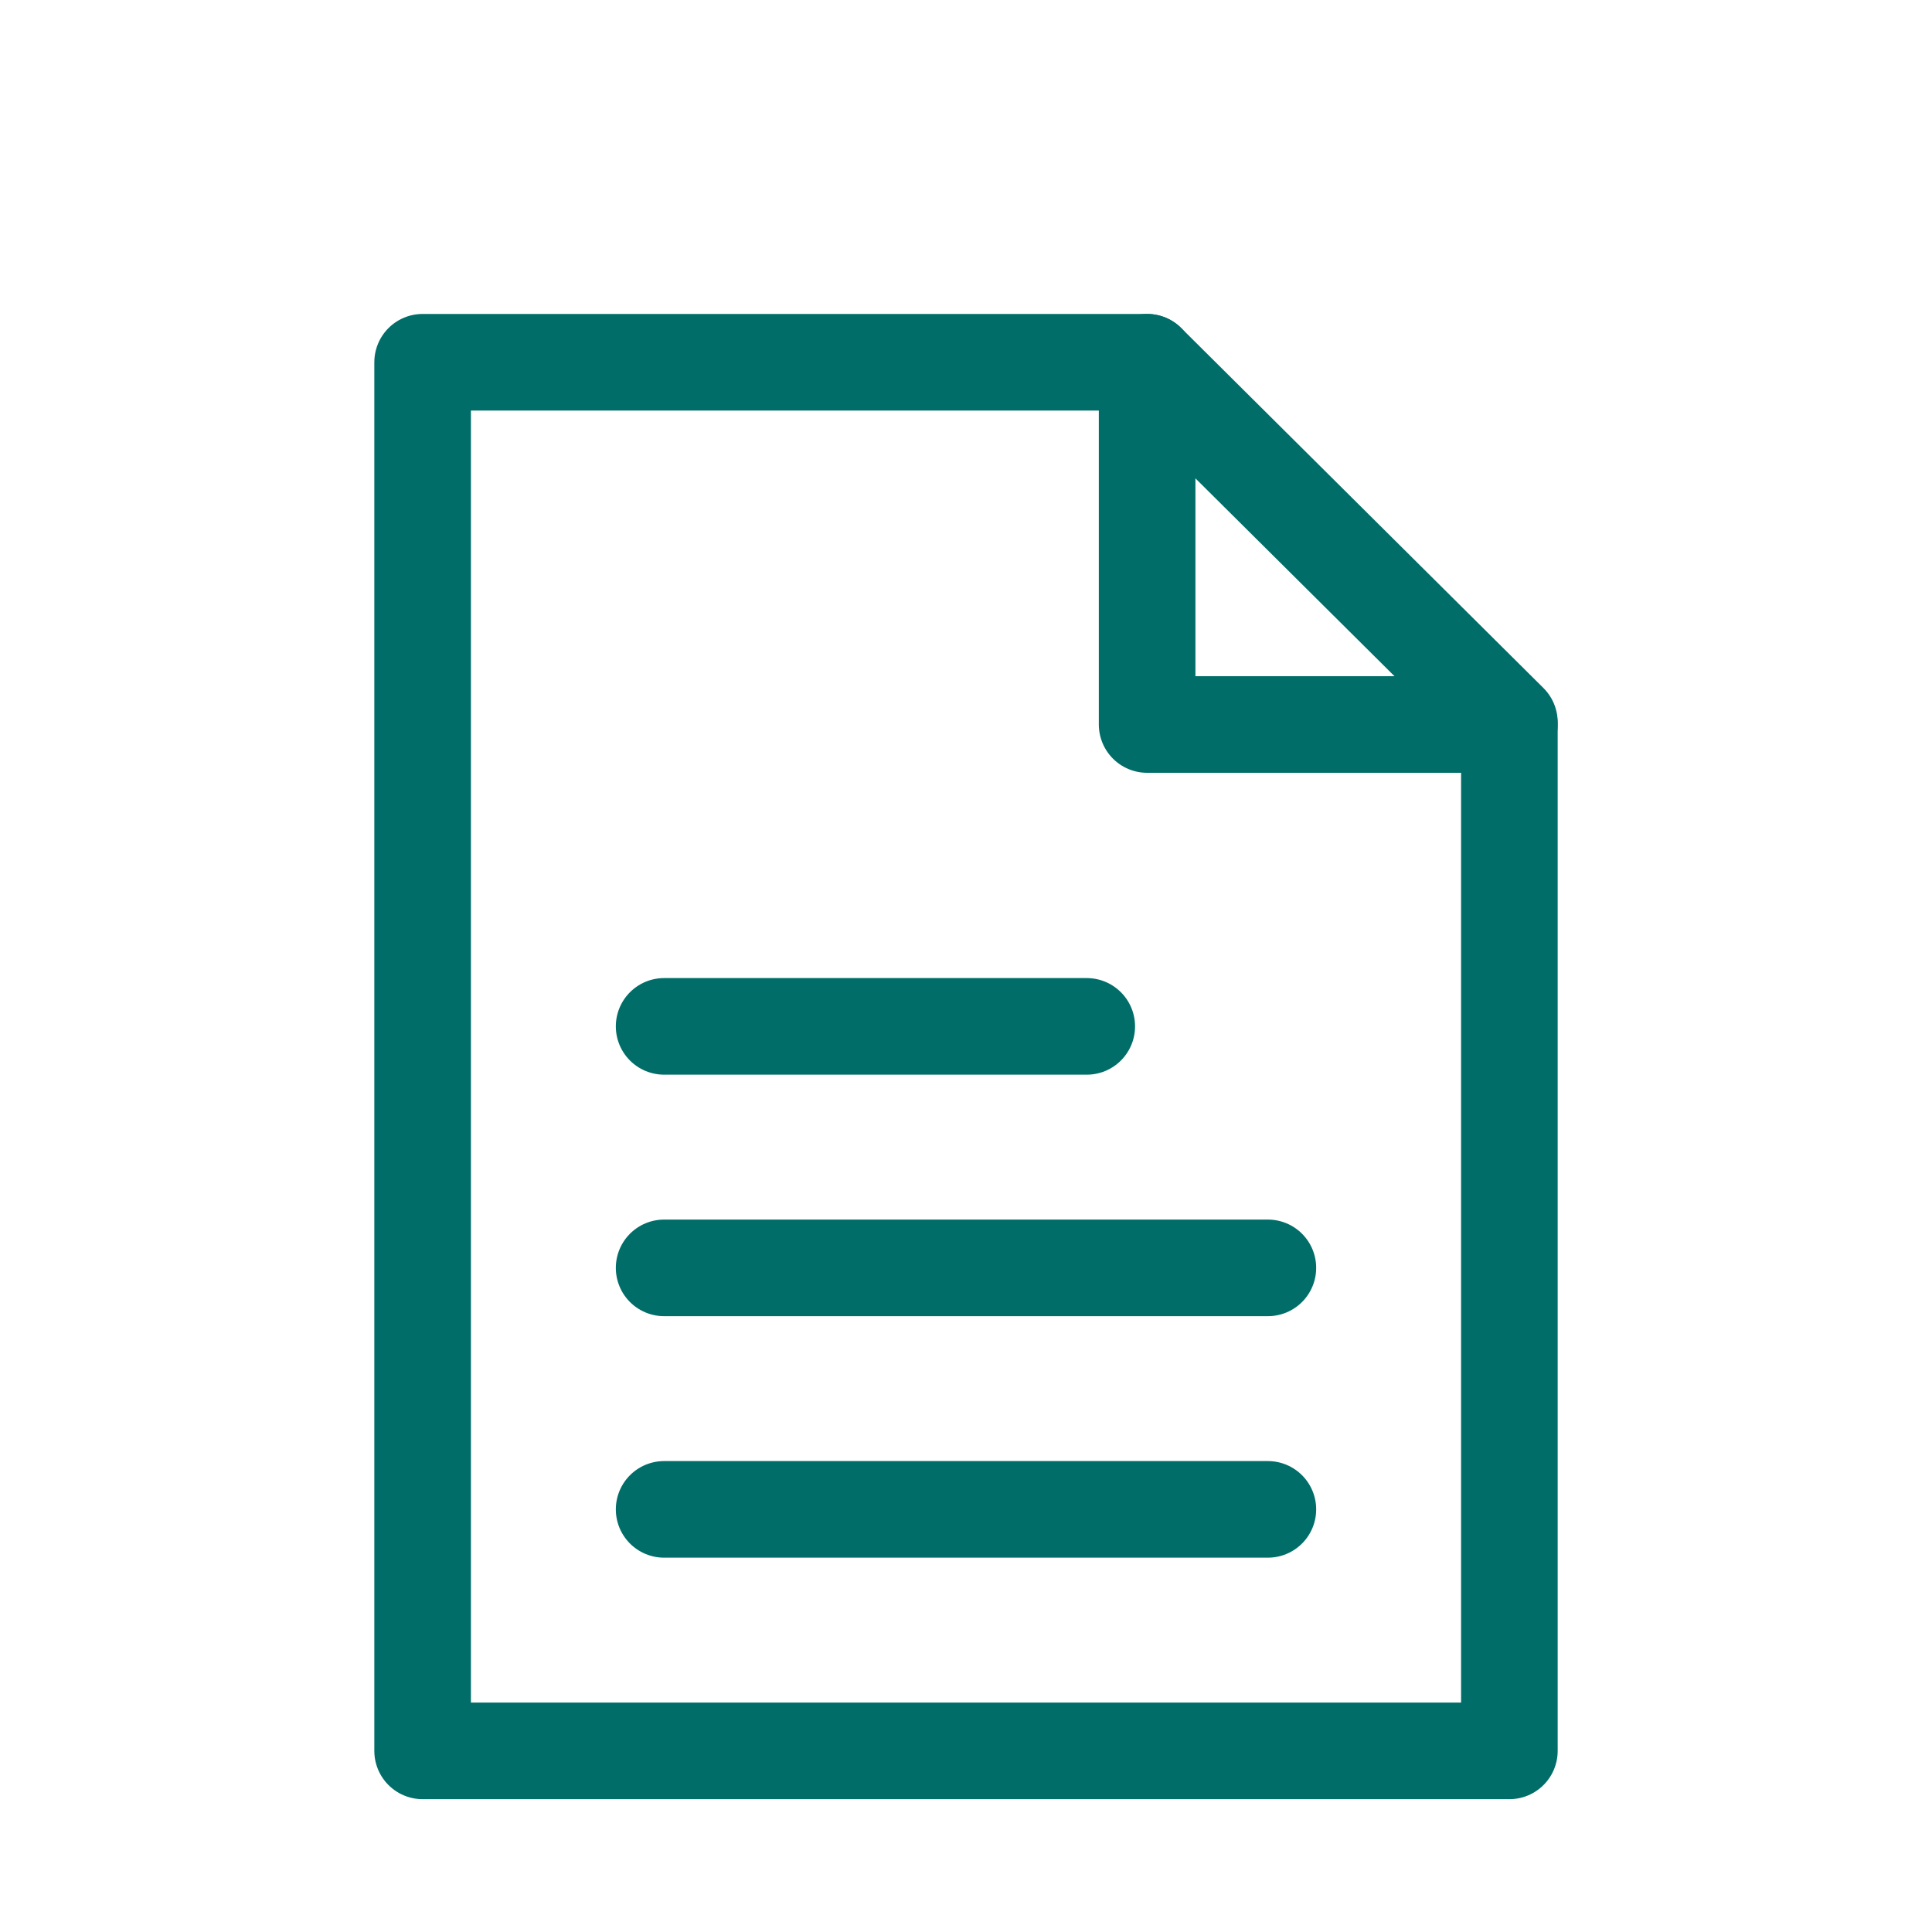
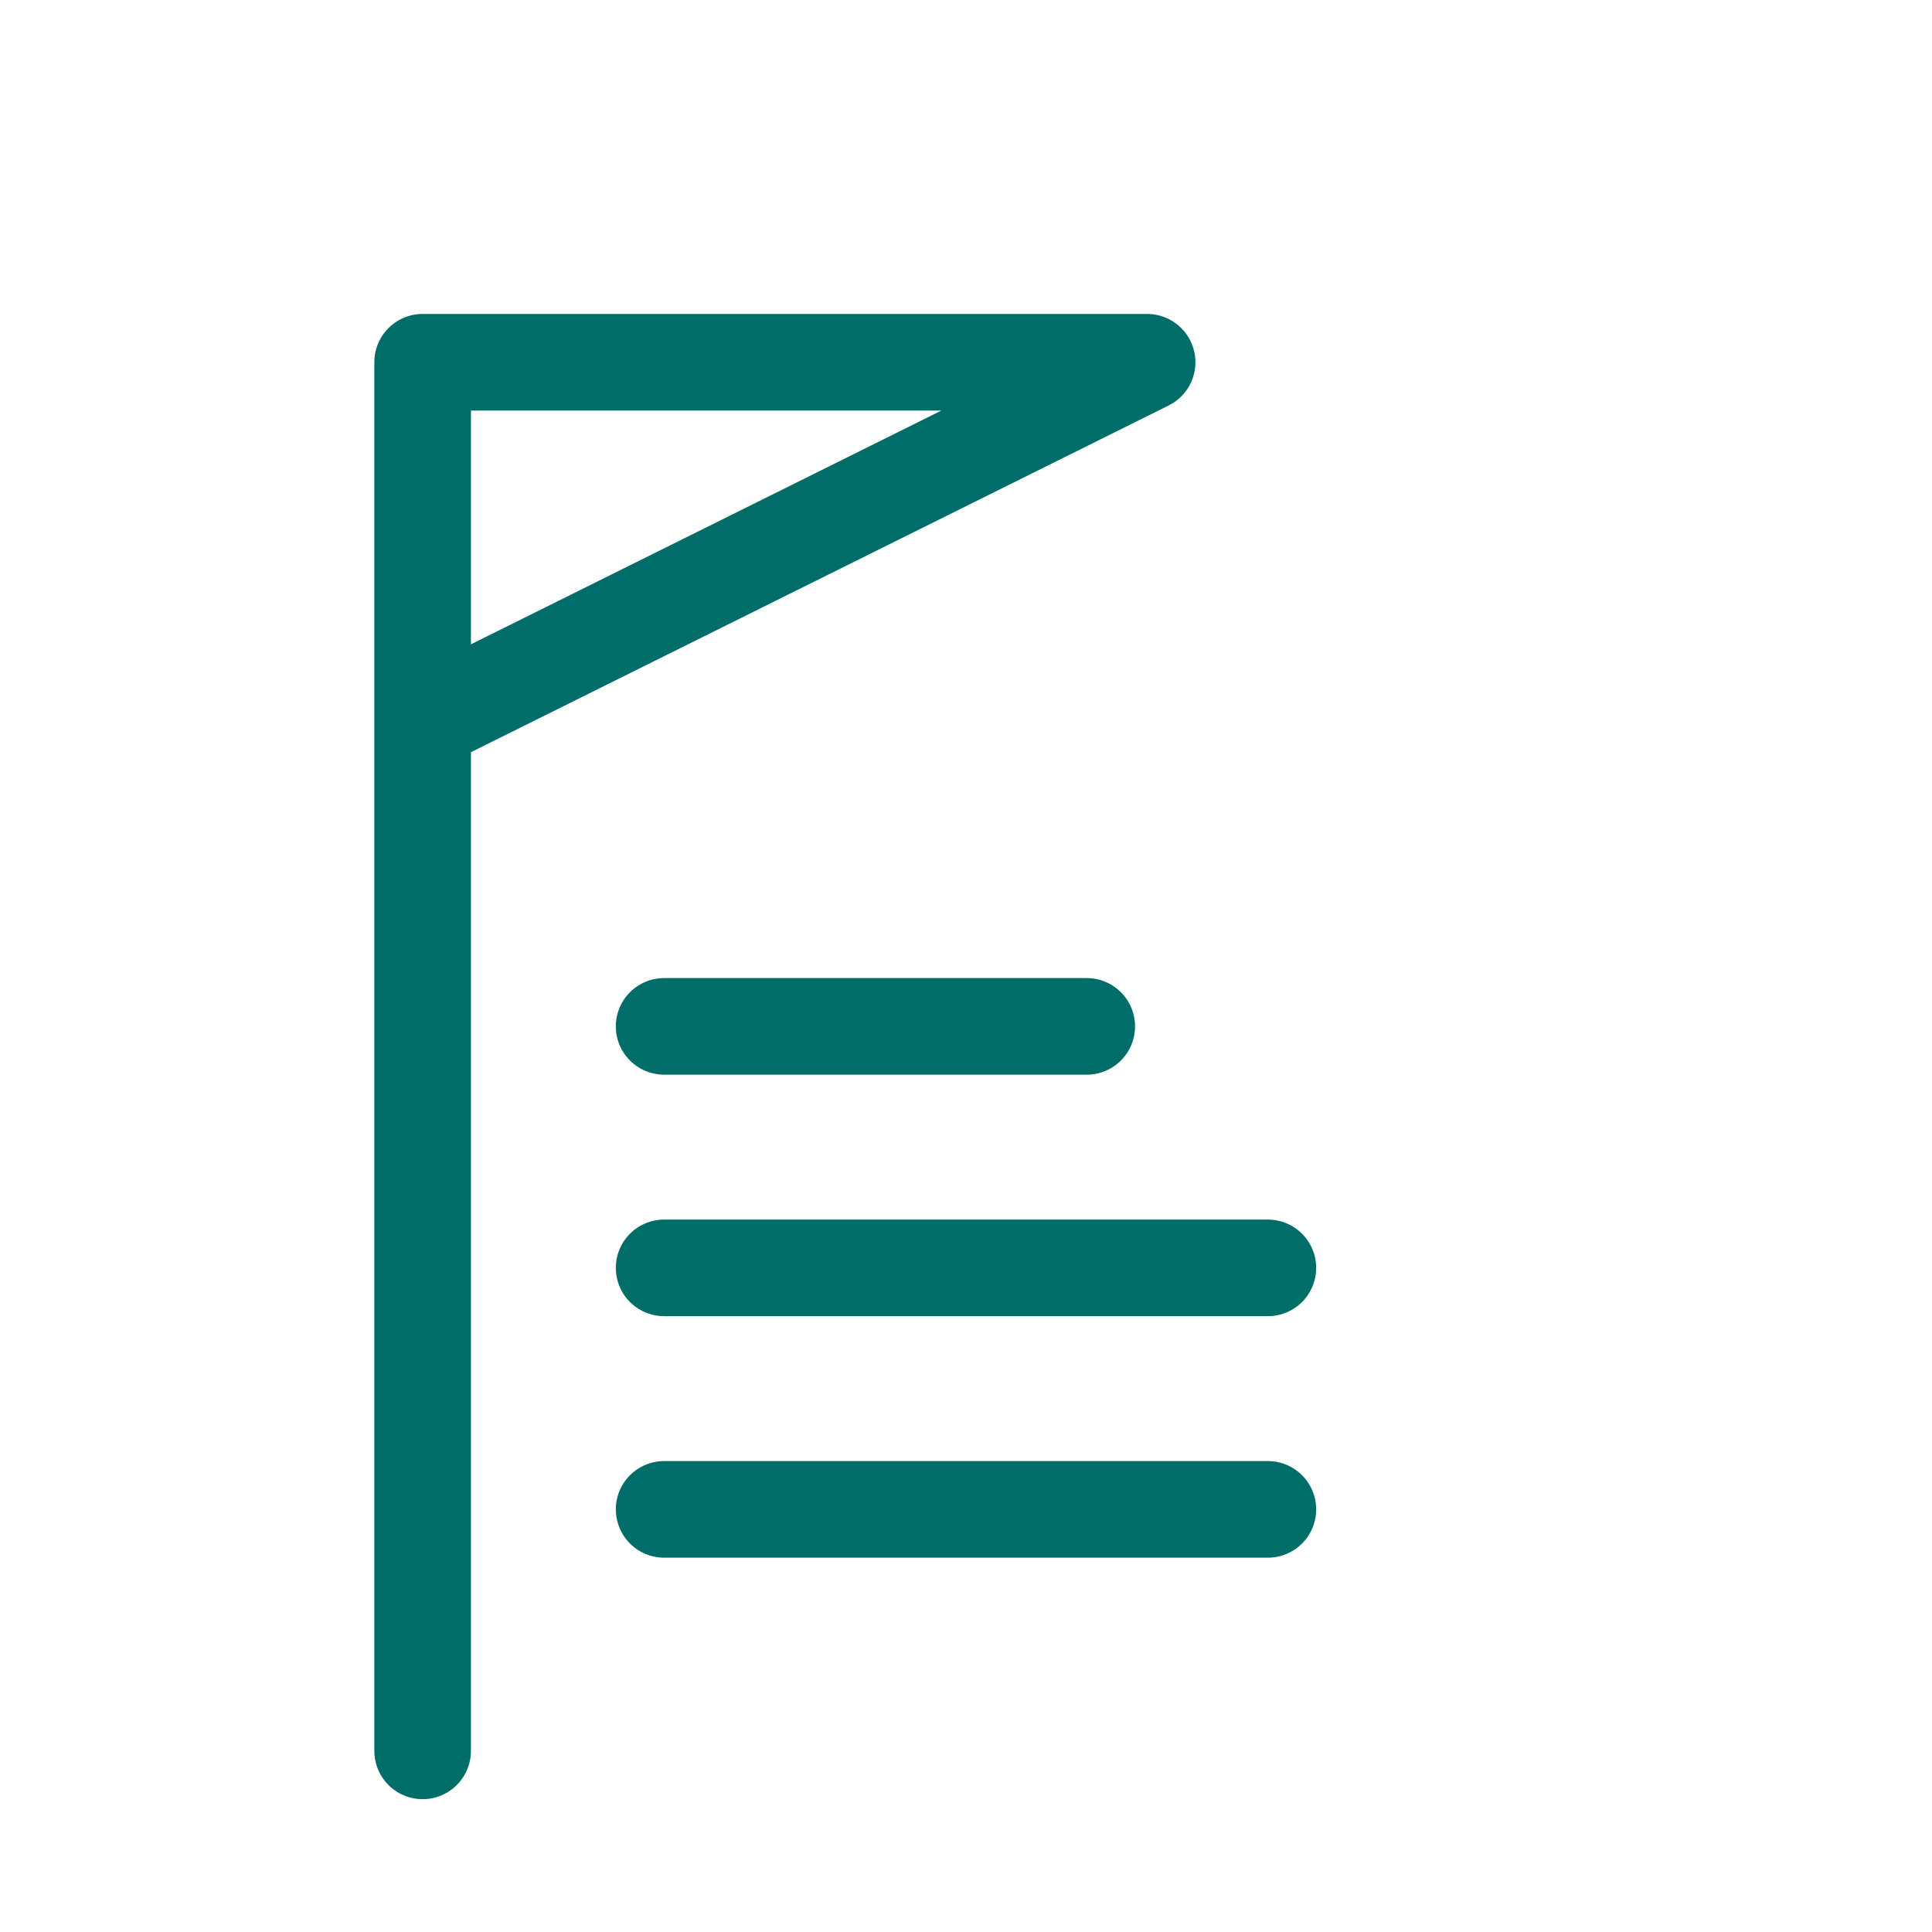
<svg xmlns="http://www.w3.org/2000/svg" width="32" height="32" viewBox="0 0 32 32" fill="none">
-   <path d="M7 6V29H25V11.963L19 6H7Z" stroke="#006D68" stroke-width="1.6" stroke-miterlimit="10" stroke-linecap="round" stroke-linejoin="round" />
+   <path d="M7 6V29V11.963L19 6H7Z" stroke="#006D68" stroke-width="1.6" stroke-miterlimit="10" stroke-linecap="round" stroke-linejoin="round" />
  <path d="M11 25H21" stroke="#006D68" stroke-width="1.6" stroke-miterlimit="10" stroke-linecap="round" stroke-linejoin="round" />
  <path d="M11 21H21" stroke="#006D68" stroke-width="1.6" stroke-miterlimit="10" stroke-linecap="round" stroke-linejoin="round" />
  <path d="M11 17H18" stroke="#006D68" stroke-width="1.6" stroke-miterlimit="10" stroke-linecap="round" stroke-linejoin="round" />
-   <path d="M19 6V12H25" stroke="#006D68" stroke-width="1.6" stroke-miterlimit="10" stroke-linecap="round" stroke-linejoin="round" />
</svg>